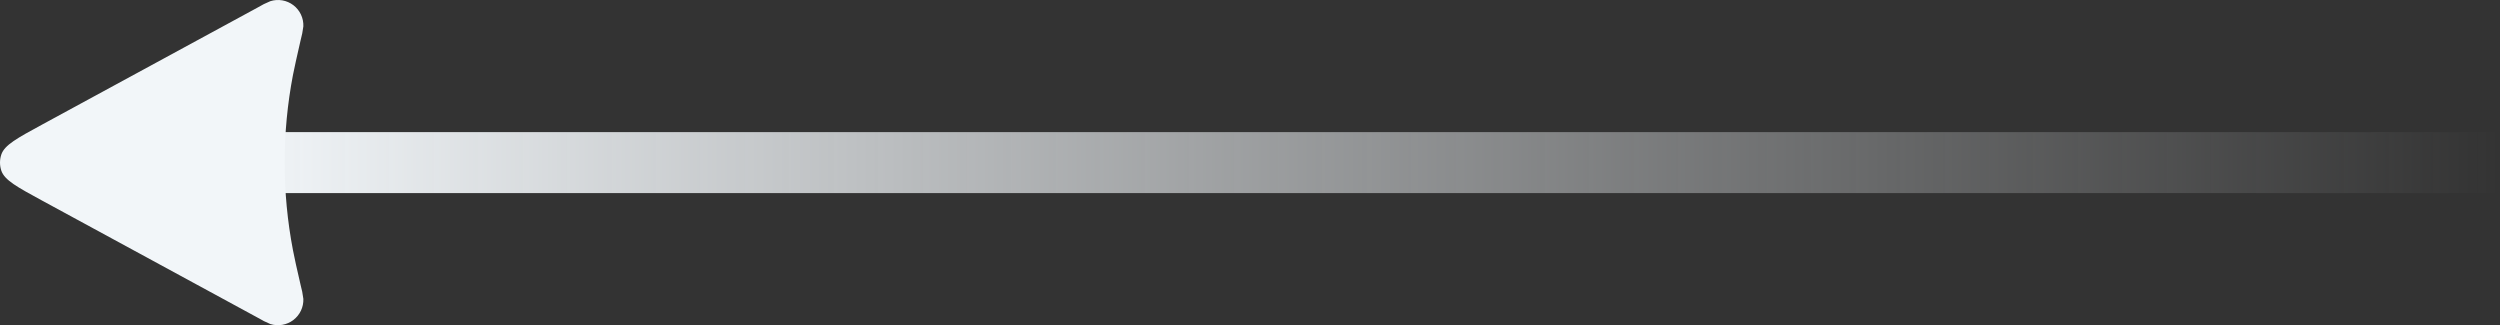
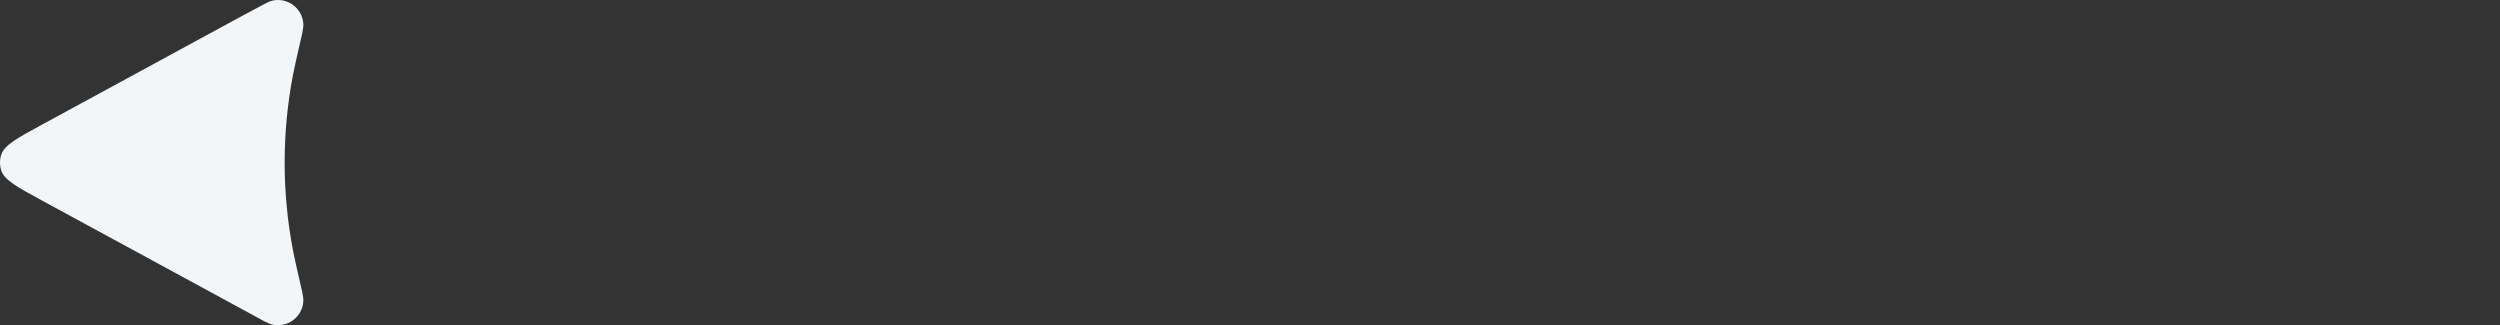
<svg xmlns="http://www.w3.org/2000/svg" width="246" height="32" viewBox="0 0 246 32" fill="none">
  <rect x="0" y="0" width="246" height="32" fill="#333333" stroke="none" />
-   <path d="M23 16L246 16" stroke="url(#paint0_linear_1504_868)" stroke-width="6" />
-   <path d="M4.141 19.736C1.675 18.396 0.443 17.726 0.129 16.789C-0.043 16.276 -0.043 15.721 0.129 15.208C0.443 14.272 1.675 13.602 4.141 12.261L25.344 0.745C25.744 0.502 26.164 0.292 26.598 0.118C26.98 -0.004 27.386 -0.032 27.781 0.036C28.176 0.105 28.549 0.267 28.867 0.51C29.186 0.752 29.442 1.068 29.613 1.431C29.784 1.793 29.866 2.192 29.85 2.592C29.794 3.056 29.704 3.516 29.579 3.967C29.189 5.685 28.991 6.544 28.828 7.377C27.737 13.073 27.737 18.924 28.828 24.62C28.991 25.479 29.189 26.338 29.579 28.035C29.704 28.486 29.795 28.945 29.85 29.41C29.865 29.81 29.783 30.208 29.611 30.57C29.44 30.931 29.184 31.247 28.866 31.489C28.547 31.732 28.175 31.894 27.78 31.963C27.386 32.032 26.98 32.005 26.598 31.884C26.165 31.706 25.745 31.494 25.344 31.252L4.141 19.736Z" fill="#F2F6F9" />
+   <path d="M4.141 19.736C1.675 18.396 0.443 17.726 0.129 16.789C-0.043 16.276 -0.043 15.721 0.129 15.208C0.443 14.272 1.675 13.602 4.141 12.261C25.744 0.502 26.164 0.292 26.598 0.118C26.98 -0.004 27.386 -0.032 27.781 0.036C28.176 0.105 28.549 0.267 28.867 0.51C29.186 0.752 29.442 1.068 29.613 1.431C29.784 1.793 29.866 2.192 29.85 2.592C29.794 3.056 29.704 3.516 29.579 3.967C29.189 5.685 28.991 6.544 28.828 7.377C27.737 13.073 27.737 18.924 28.828 24.62C28.991 25.479 29.189 26.338 29.579 28.035C29.704 28.486 29.795 28.945 29.85 29.41C29.865 29.81 29.783 30.208 29.611 30.57C29.44 30.931 29.184 31.247 28.866 31.489C28.547 31.732 28.175 31.894 27.78 31.963C27.386 32.032 26.98 32.005 26.598 31.884C26.165 31.706 25.745 31.494 25.344 31.252L4.141 19.736Z" fill="#F2F6F9" />
  <defs>
    <linearGradient id="paint0_linear_1504_868" x1="23" y1="15.5" x2="246" y2="15.5" gradientUnits="userSpaceOnUse">
      <stop stop-color="#F2F6F9" />
      <stop offset="1" stop-color="#F2F6F9" stop-opacity="0" />
    </linearGradient>
  </defs>
</svg>